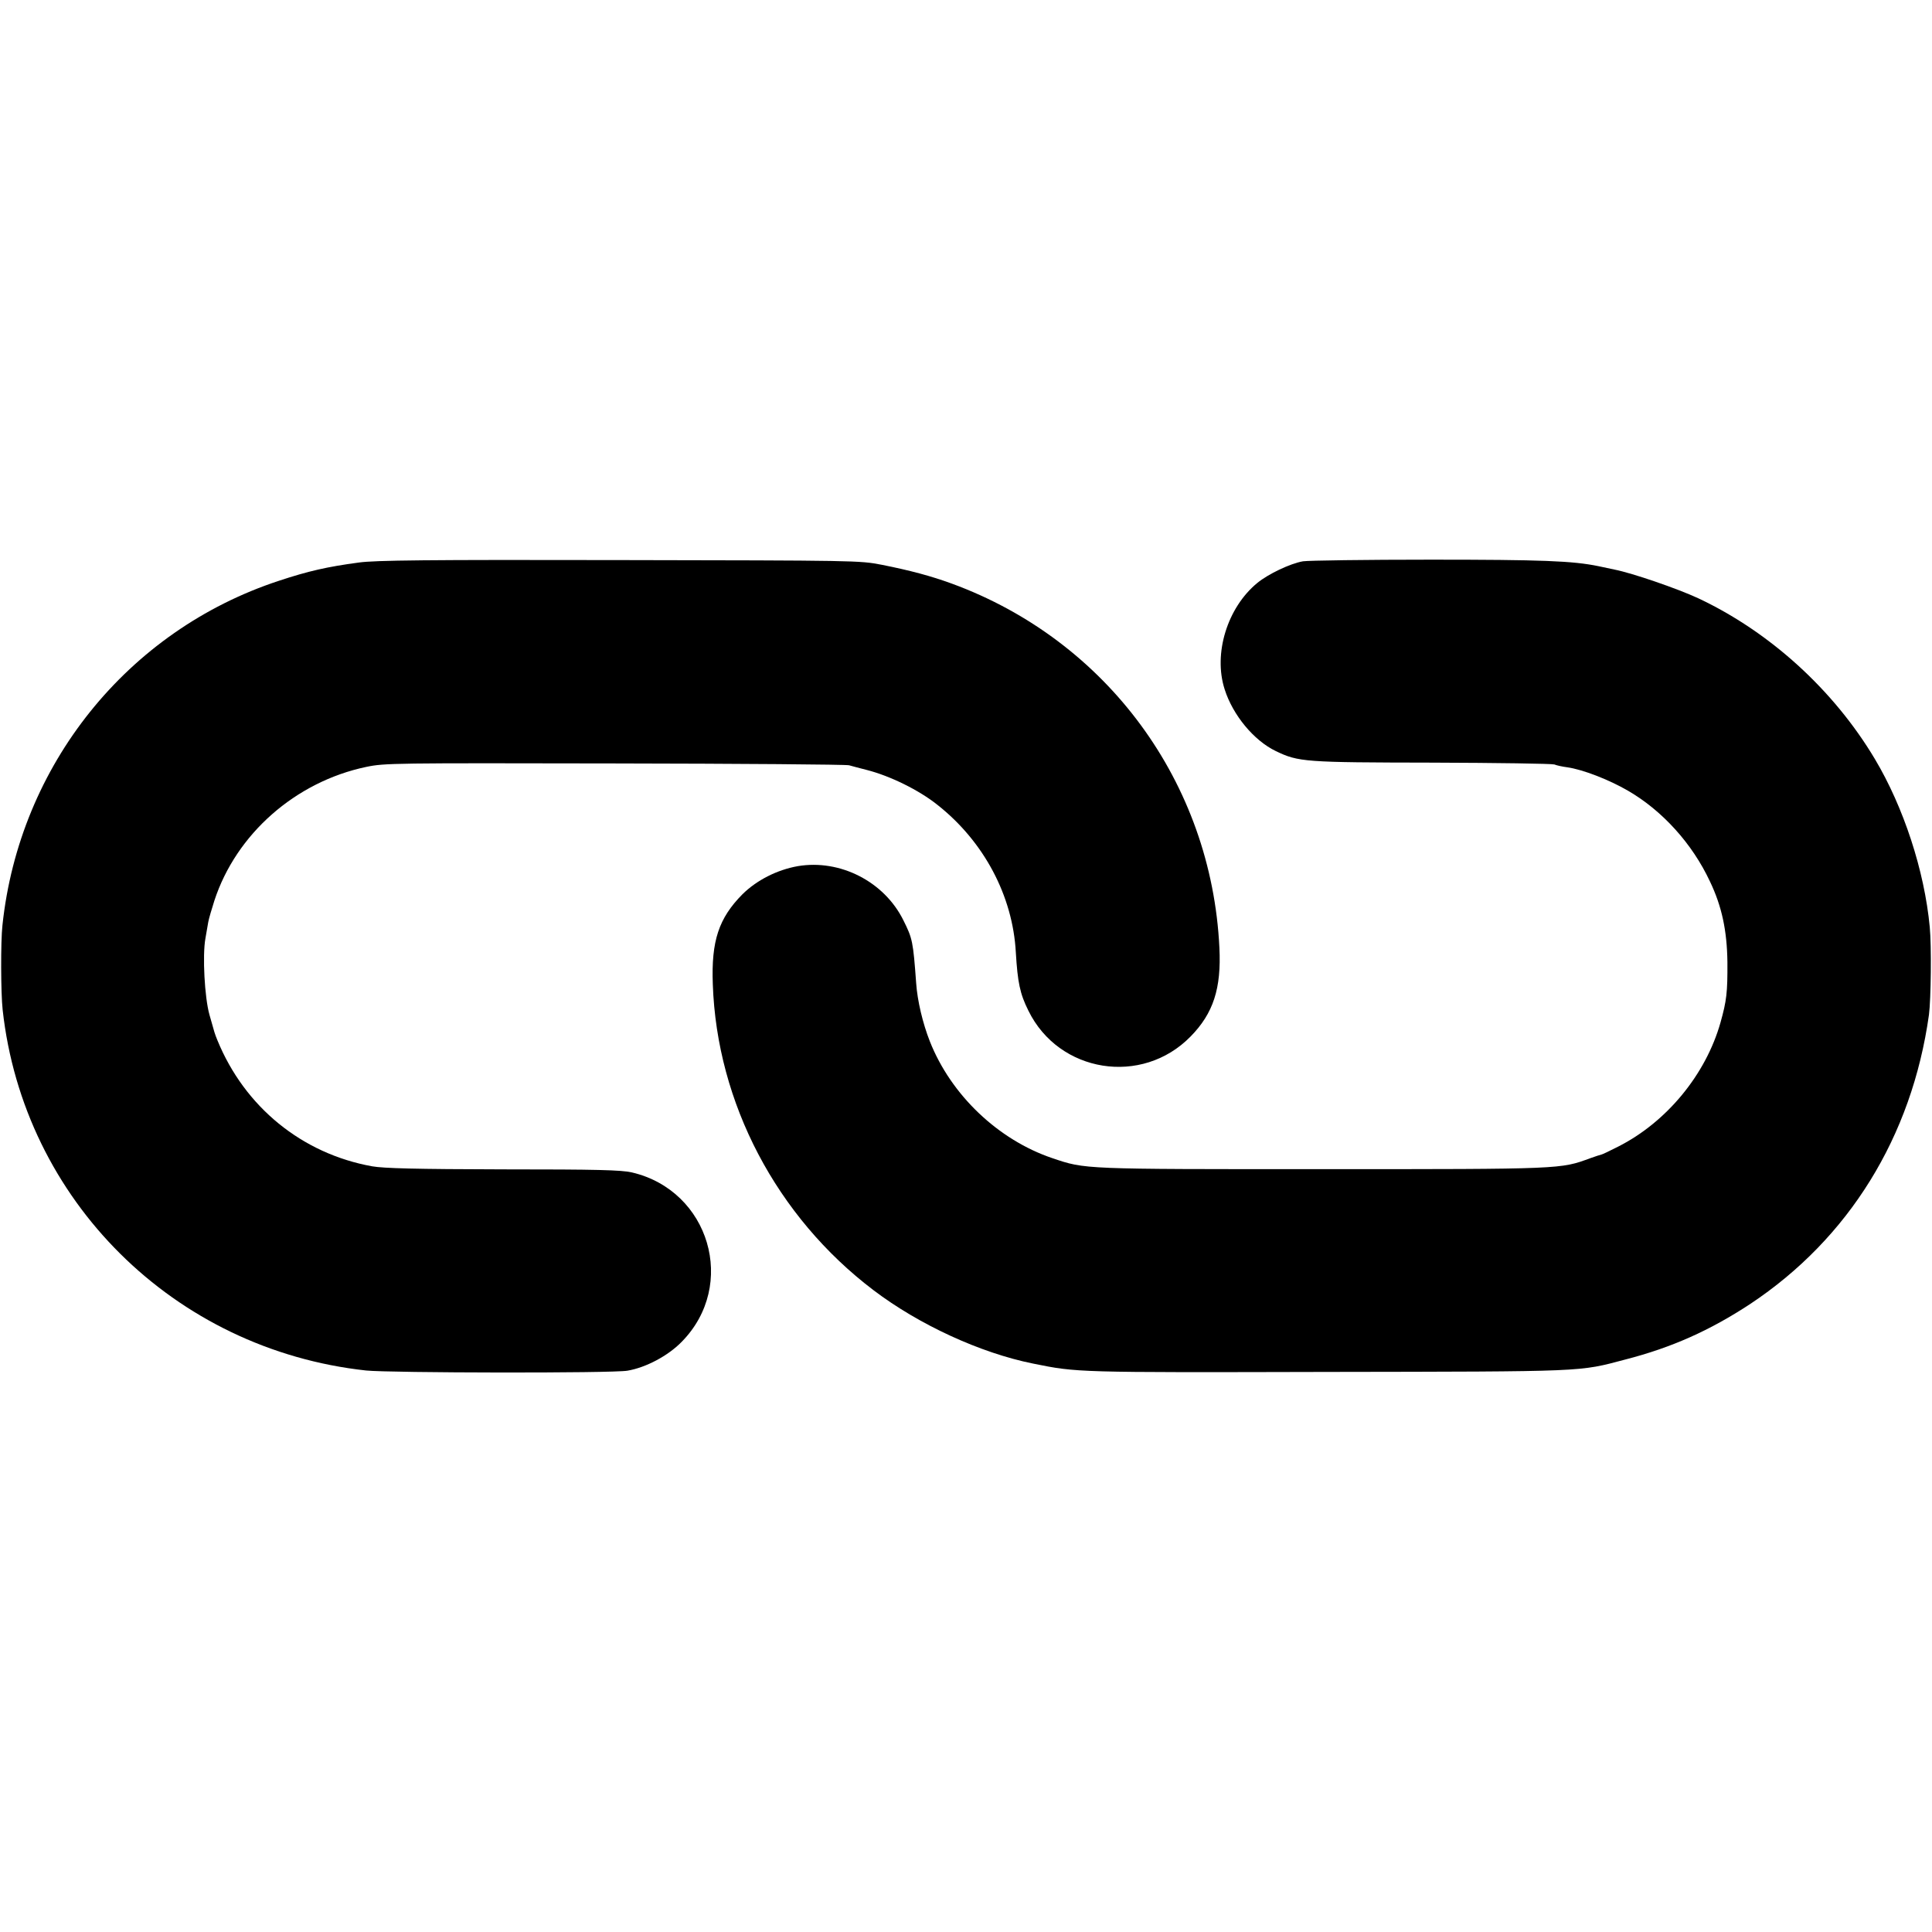
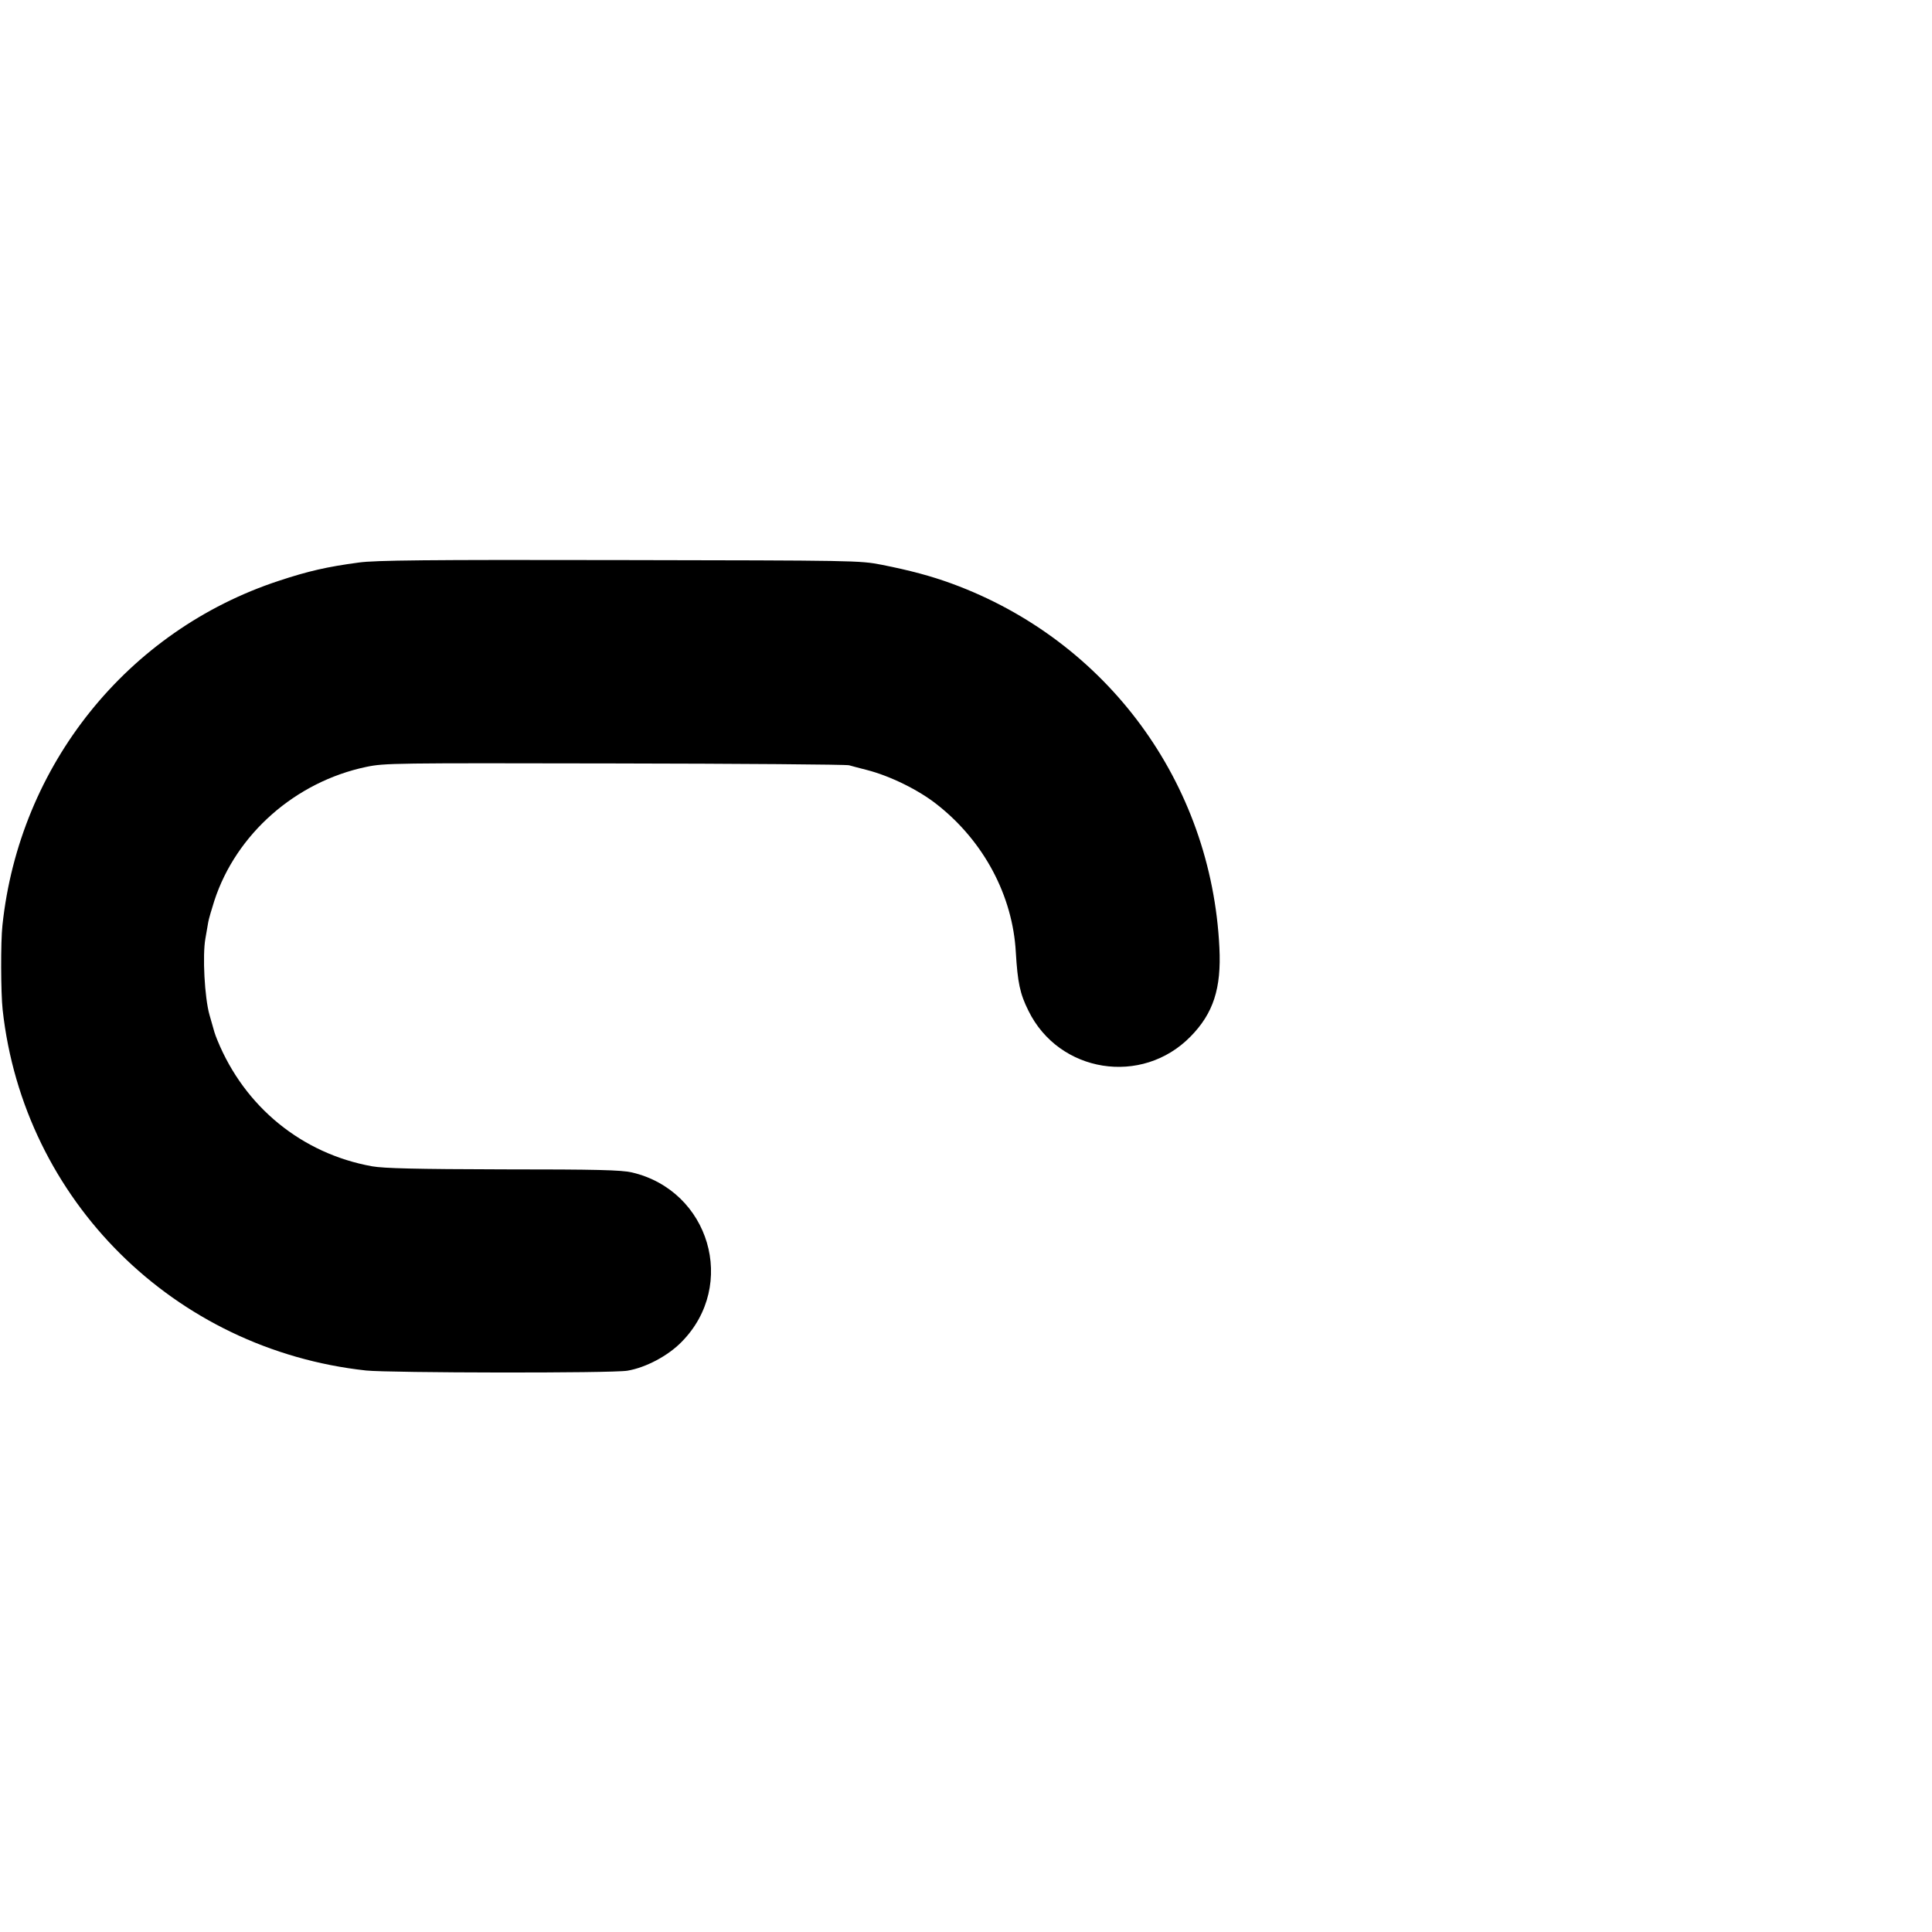
<svg xmlns="http://www.w3.org/2000/svg" version="1.0" width="950pt" height="950pt" viewBox="0 0 950 950" preserveAspectRatio="xMidYMid meet">
  <g transform="translate(0,950) scale(0.1,-0.1)" fill="#000000" stroke="none">
    <path d="M1765 6734 c-157 -21 -249 -42 -394 -90 -745 -245 -1276 -907 -1359 -1694 -9 -80 -8 -334 1 -415 103 -937 843 -1671 1787 -1774 116 -12 1209 -14 1285 -1 90 15 200 73 267 142 275 279 137 744 -245 833 -52 12 -170 15 -633 15 -430 1 -587 5 -644 15 -345 62 -627 292 -761 620 -14 35 -12 29 -39 125 -24 85 -35 292 -20 375 5 28 11 64 14 81 3 17 17 64 30 105 107 328 399 585 747 658 91 19 133 19 1219 17 619 -1 1139 -5 1155 -9 17 -5 56 -15 87 -23 114 -29 257 -99 348 -172 228 -180 370 -447 385 -725 9 -148 20 -203 62 -287 150 -306 558 -371 797 -127 112 114 152 236 142 437 -39 811 -552 1510 -1315 1790 -104 38 -205 65 -346 93 -108 21 -127 21 -1290 23 -949 2 -1200 -1 -1280 -12z" />
-     <path d="M6407 6740 c-63 -11 -170 -62 -224 -106 -148 -121 -218 -348 -161 -524 40 -126 143 -251 251 -303 112 -54 141 -56 770 -57 318 -1 588 -5 600 -9 12 -5 41 -11 64 -14 76 -11 203 -60 298 -115 169 -98 316 -260 403 -446 59 -123 84 -243 86 -396 1 -150 -4 -191 -34 -298 -72 -255 -264 -489 -503 -610 -40 -20 -76 -38 -82 -39 -5 -1 -30 -9 -55 -18 -147 -54 -133 -54 -1315 -54 -1187 0 -1167 -1 -1330 54 -267 90 -499 311 -603 575 -35 89 -61 199 -67 285 -15 206 -18 220 -63 310 -94 190 -311 301 -519 266 -102 -18 -202 -69 -272 -138 -117 -118 -154 -230 -146 -443 20 -584 314 -1143 790 -1504 224 -170 526 -309 785 -361 217 -44 210 -44 1445 -41 1286 2 1236 0 1467 61 229 59 416 143 614 273 485 322 795 822 879 1422 10 75 13 340 4 431 -26 278 -129 591 -270 827 -203 340 -517 625 -868 790 -103 48 -325 124 -411 141 -30 6 -66 14 -80 17 -126 26 -277 32 -825 32 -319 0 -602 -4 -628 -8z" />
  </g>
</svg>